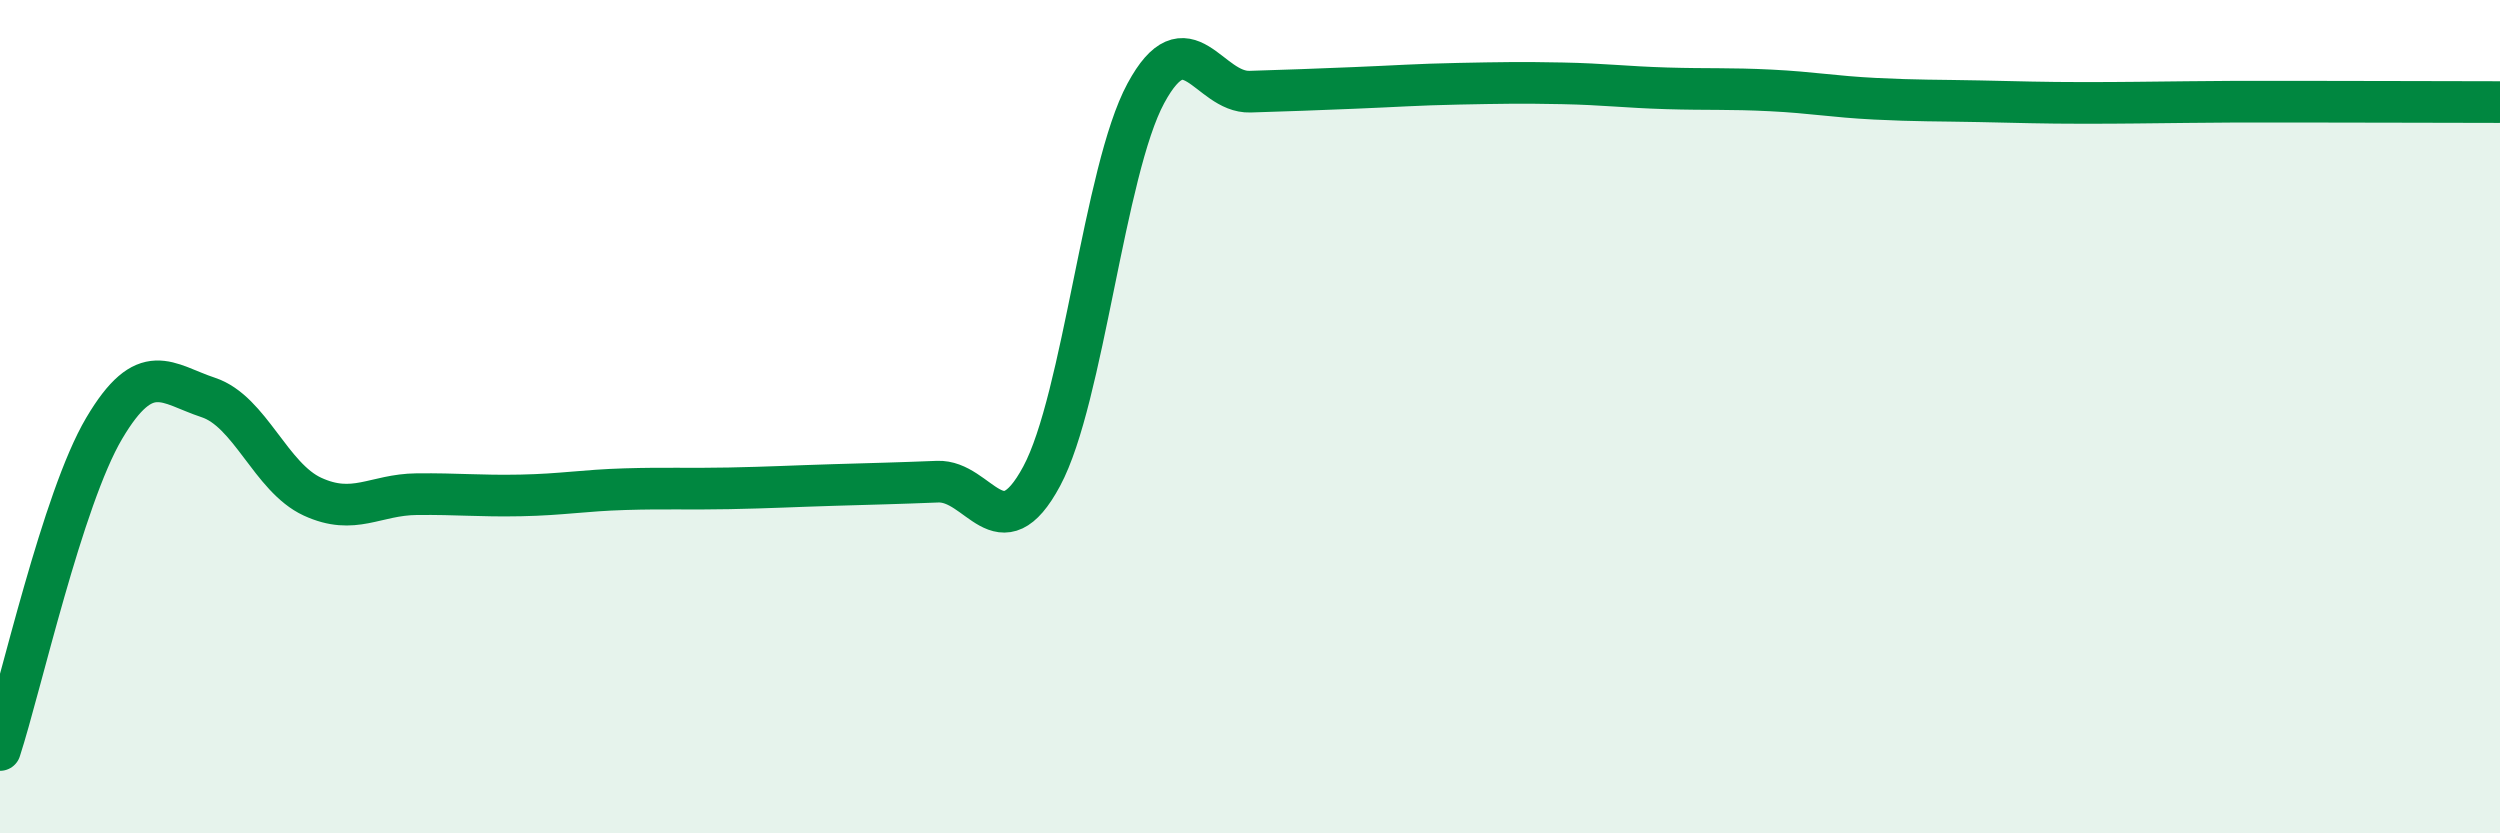
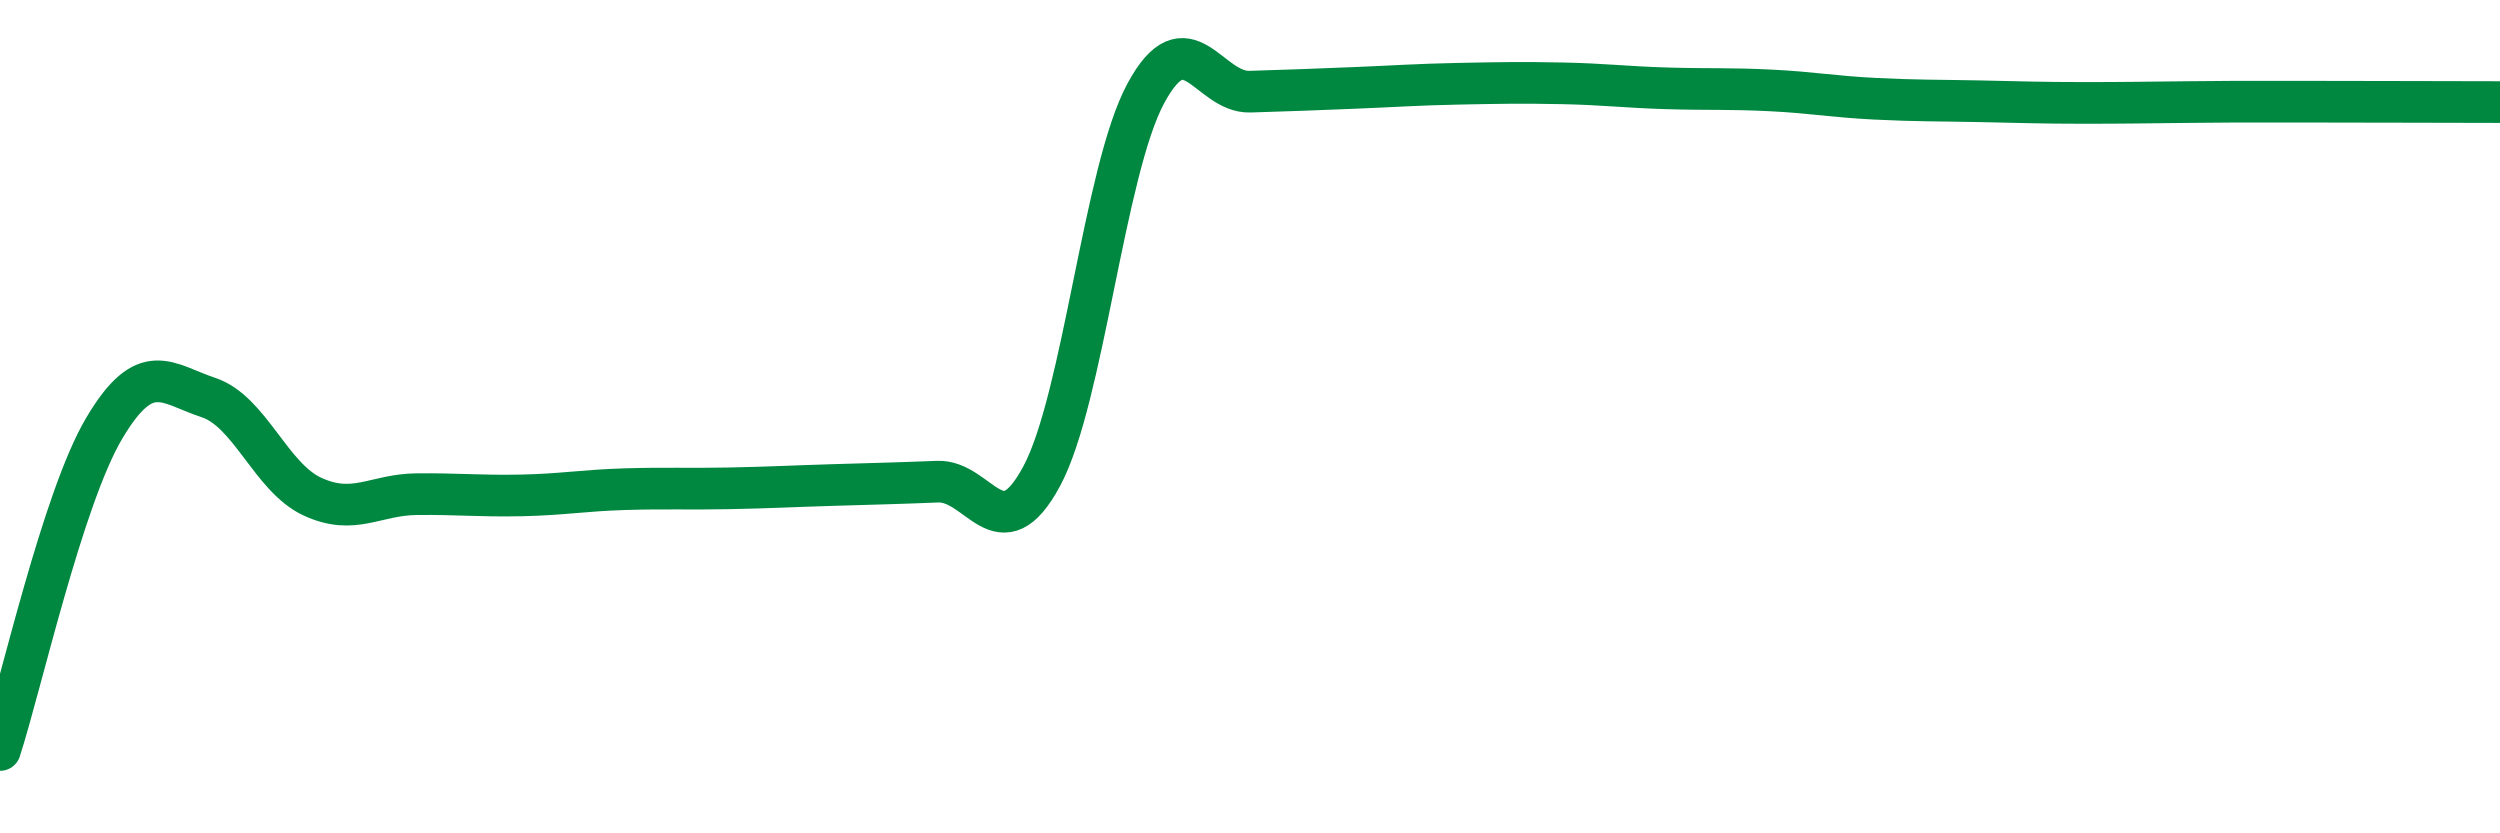
<svg xmlns="http://www.w3.org/2000/svg" width="60" height="20" viewBox="0 0 60 20">
-   <path d="M 0,18 C 0.5,16.46 1.5,11.97 2.5,10.28 C 3.5,8.59 4,9.21 5,9.54 C 6,9.87 6.5,11.46 7.5,11.92 C 8.5,12.38 9,11.87 10,11.86 C 11,11.85 11.5,11.91 12.5,11.89 C 13.5,11.87 14,11.77 15,11.74 C 16,11.71 16.5,11.74 17.5,11.72 C 18.5,11.7 19,11.67 20,11.64 C 21,11.61 21.5,11.6 22.5,11.56 C 23.5,11.52 24,13.29 25,11.43 C 26,9.57 26.5,4.09 27.5,2.24 C 28.5,0.39 29,2.23 30,2.2 C 31,2.17 31.5,2.15 32.5,2.11 C 33.5,2.07 34,2.03 35,2.01 C 36,1.99 36.5,1.98 37.5,2 C 38.5,2.02 39,2.09 40,2.12 C 41,2.15 41.5,2.12 42.5,2.17 C 43.5,2.22 44,2.32 45,2.37 C 46,2.42 46.5,2.41 47.5,2.43 C 48.5,2.45 49,2.47 50,2.47 C 51,2.47 51.5,2.46 52.5,2.45 C 53.5,2.44 53.5,2.44 55,2.44 C 56.5,2.44 59,2.45 60,2.45L60 20L0 20Z" fill="#008740" opacity="0.1" stroke-linecap="round" stroke-linejoin="round" />
  <path d="M 0,18 C 0.5,16.46 1.5,11.97 2.5,10.28 C 3.5,8.59 4,9.21 5,9.54 C 6,9.87 6.5,11.46 7.5,11.92 C 8.5,12.38 9,11.87 10,11.86 C 11,11.85 11.5,11.91 12.5,11.89 C 13.5,11.87 14,11.77 15,11.74 C 16,11.71 16.5,11.74 17.5,11.72 C 18.5,11.7 19,11.67 20,11.64 C 21,11.61 21.5,11.6 22.5,11.56 C 23.5,11.52 24,13.29 25,11.43 C 26,9.57 26.5,4.09 27.5,2.24 C 28.5,0.39 29,2.23 30,2.2 C 31,2.17 31.5,2.15 32.5,2.11 C 33.5,2.07 34,2.03 35,2.01 C 36,1.99 36.5,1.98 37.5,2 C 38.5,2.02 39,2.09 40,2.12 C 41,2.15 41.5,2.12 42.5,2.17 C 43.5,2.22 44,2.32 45,2.37 C 46,2.42 46.5,2.41 47.5,2.43 C 48.5,2.45 49,2.47 50,2.47 C 51,2.47 51.5,2.46 52.5,2.45 C 53.5,2.44 53.5,2.44 55,2.44 C 56.5,2.44 59,2.45 60,2.45" stroke="#008740" stroke-width="1" fill="none" stroke-linecap="round" stroke-linejoin="round" />
</svg>